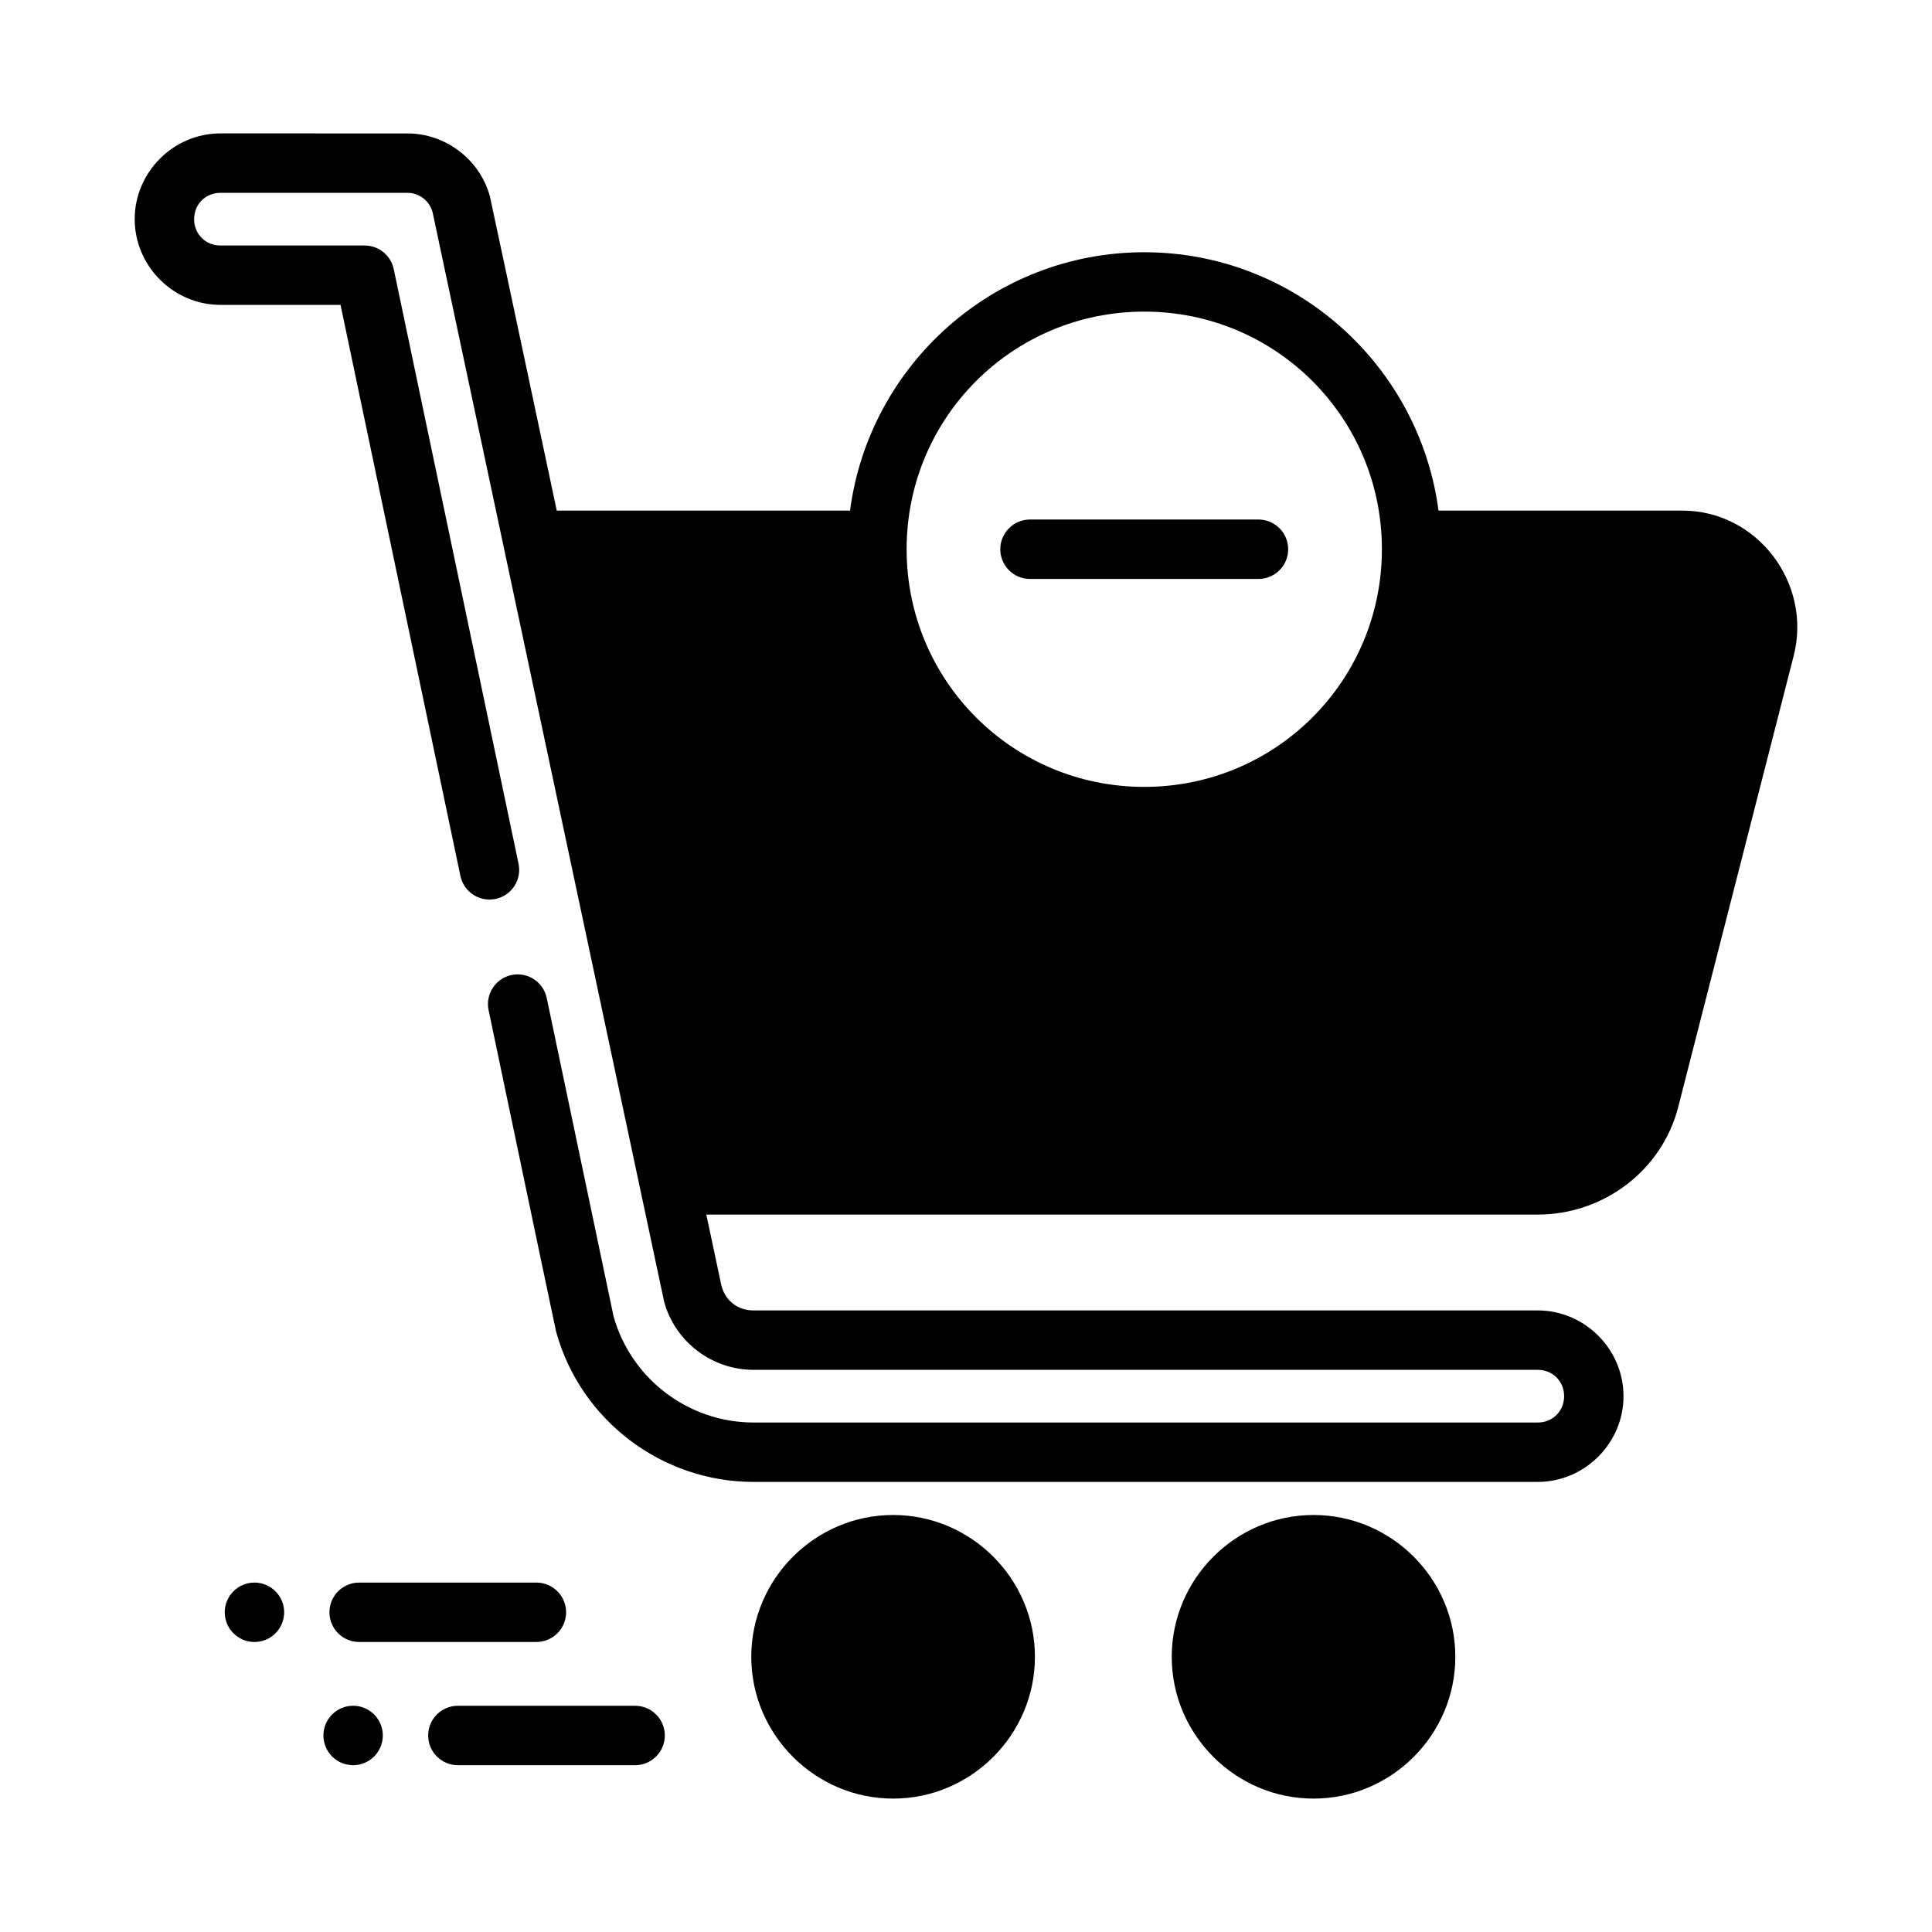
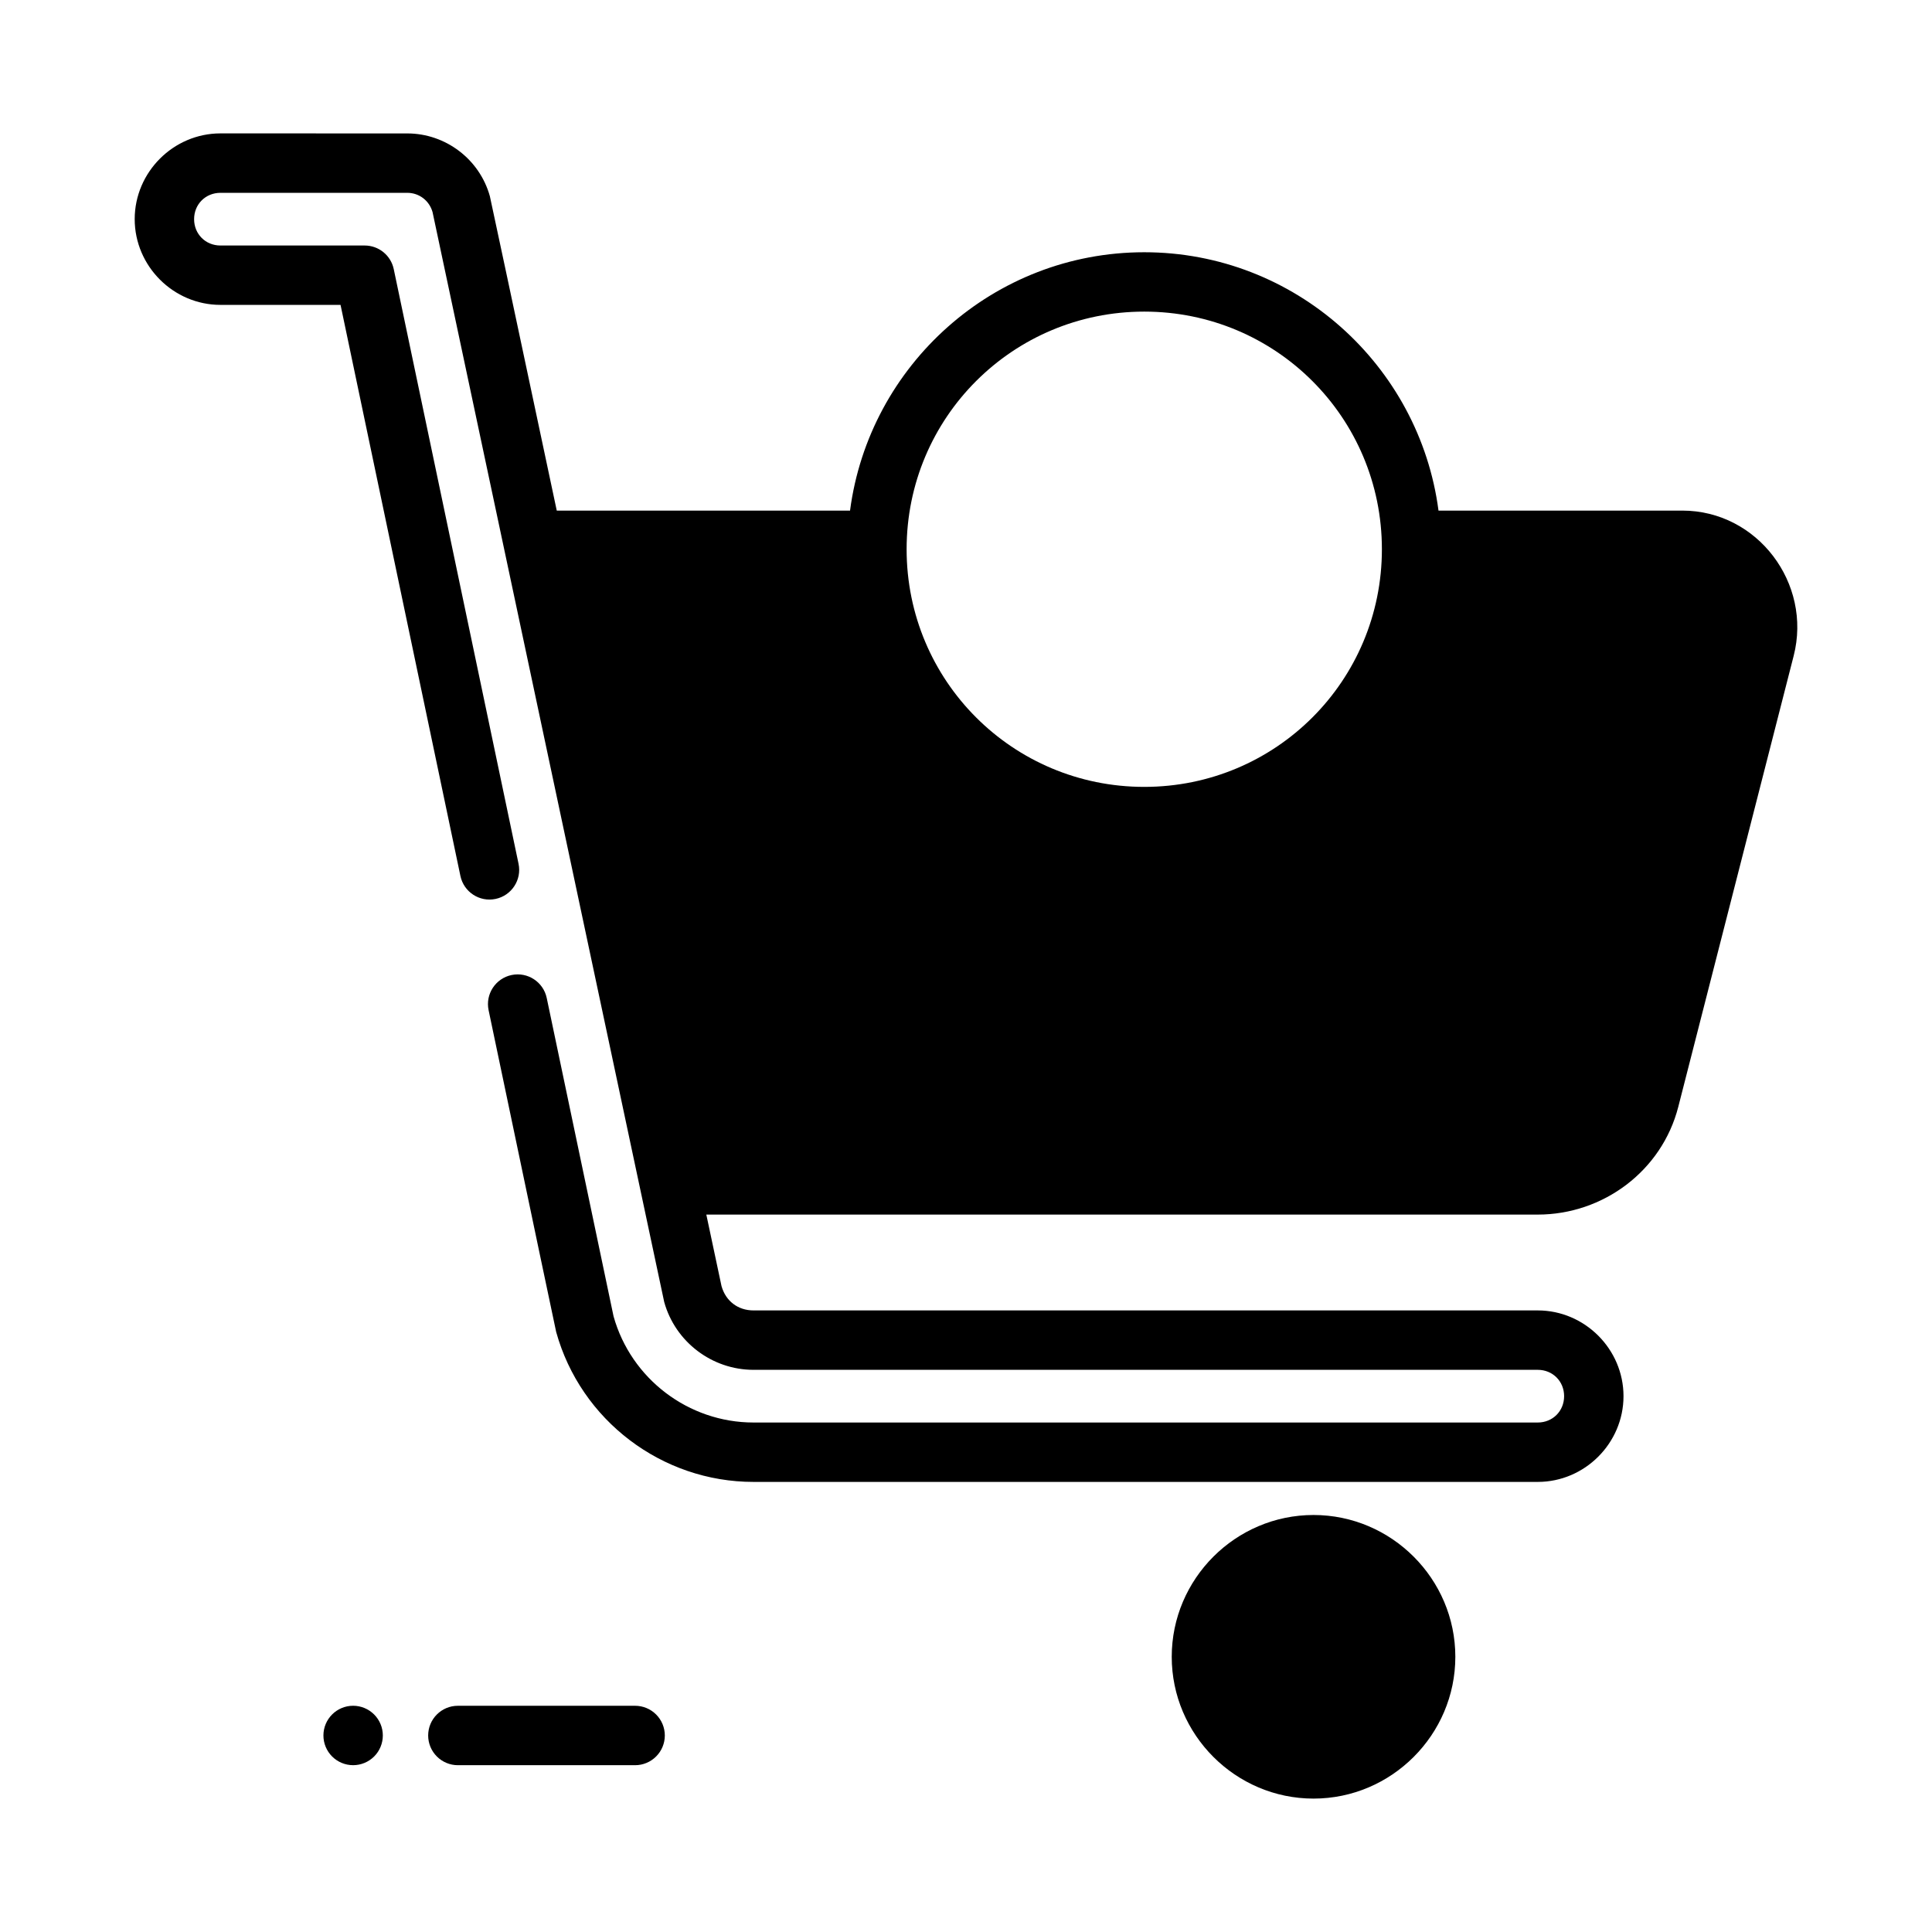
<svg xmlns="http://www.w3.org/2000/svg" fill="#000000" width="800px" height="800px" version="1.1" viewBox="144 144 512 512">
  <g>
    <path d="m202.42 179.35c-12.457 0-22.723 10.266-22.723 22.723s10.266 22.723 22.723 22.723h31.828l31.766 151.34c0.891 4.254 5.062 6.981 9.316 6.09s6.981-5.062 6.09-9.316l-33.074-157.59c-0.766-3.644-3.977-6.258-7.703-6.258h-38.223c-3.949 0-6.981-3.031-6.981-6.981s3.031-6.981 6.981-6.981h49.508c3.164 0 5.844 2.066 6.703 5.106 20.895 98.438 42.383 199.41 61.391 288.84 2.941 10.586 12.68 17.973 23.664 17.973h207.84c3.949 0 6.981 3.031 6.981 6.981s-3.031 6.981-6.981 6.981h-207.84c-17.215 0-32.445-11.57-37.086-28.137l-17.711-84.363c-0.891-4.254-5.062-6.981-9.316-6.09-4.254 0.891-6.981 5.062-6.09 9.316 5.984 28.414 11.902 56.918 17.91 85.285 6.504 23.41 27.992 39.73 52.289 39.73h207.84c12.457 0 22.723-10.266 22.723-22.723s-10.266-22.723-22.723-22.723h-207.84c-4.129 0-7.356-2.481-8.473-6.441l-4.027-18.957h220.34c17.34 0 32.898-11.59 37.238-28.551l30.582-119.53c4.91-19.191-9.59-38.484-29.52-38.484h-64.605c-5.055-38.555-38.078-68.465-77.98-68.465s-72.914 29.91-77.969 68.465h-77.723c-5.922-27.758-11.773-55.605-17.727-83.316-2.723-9.797-11.727-16.633-21.895-16.637zm244.82 47.23c34.875 0 62.977 28.102 62.977 62.977s-28.102 62.977-62.977 62.977-62.977-28.102-62.977-62.977 28.102-62.977 62.977-62.977z" />
-     <path d="m380.69 545.49c-20.664 0-37.594 16.914-37.594 37.578 0 20.66 16.93 37.578 37.594 37.578 20.664 0 37.578-16.914 37.578-37.578 0-20.66-16.914-37.578-37.578-37.578z" />
-     <path d="m492.1 545.49c-20.664 0-37.578 16.914-37.578 37.578 0 20.66 16.914 37.578 37.578 37.578 20.664 0 37.578-16.914 37.578-37.578 0-20.66-16.914-37.578-37.578-37.578z" />
-     <path d="m416.96 281.68c-4.348 0-7.875 3.527-7.875 7.875 0 4.348 3.527 7.871 7.875 7.871h60.547c4.348 0 7.871-3.523 7.871-7.871 0-2.09-0.828-4.09-2.305-5.566-1.477-1.477-3.481-2.309-5.566-2.309z" />
+     <path d="m492.1 545.49c-20.664 0-37.578 16.914-37.578 37.578 0 20.66 16.914 37.578 37.578 37.578 20.664 0 37.578-16.914 37.578-37.578 0-20.66-16.914-37.578-37.578-37.578" />
    <path d="m265.34 596.05c-4.348 0-7.871 3.523-7.871 7.871 0 2.09 0.828 4.09 2.305 5.566 1.477 1.477 3.477 2.309 5.566 2.309h46.973-0.004c2.09 0 4.09-0.832 5.566-2.309 1.477-1.477 2.309-3.477 2.309-5.566 0-2.086-0.832-4.09-2.309-5.566-1.477-1.477-3.477-2.305-5.566-2.305z" />
    <path d="m229.71 603.92c0 2.086 0.828 4.09 2.305 5.566 1.477 1.477 3.477 2.305 5.566 2.305 2.086 0 4.09-0.828 5.566-2.305 1.477-1.477 2.305-3.481 2.305-5.566 0-2.09-0.828-4.09-2.305-5.566-1.477-1.477-3.481-2.309-5.566-2.309-4.348 0-7.871 3.527-7.871 7.875z" />
-     <path d="m239.18 563.4c-4.348 0-7.875 3.523-7.875 7.871 0 2.09 0.832 4.09 2.309 5.566 1.477 1.477 3.477 2.305 5.566 2.305h46.973-0.004c2.09 0 4.09-0.828 5.566-2.305 1.477-1.477 2.305-3.477 2.305-5.566 0-2.086-0.828-4.09-2.305-5.566s-3.477-2.305-5.566-2.305z" />
-     <path d="m203.56 571.27c0 2.09 0.828 4.09 2.305 5.566 1.477 1.477 3.481 2.309 5.566 2.309 2.09 0 4.09-0.832 5.566-2.309 1.477-1.477 2.309-3.477 2.309-5.566 0-2.086-0.832-4.09-2.309-5.566-1.477-1.477-3.477-2.305-5.566-2.305-4.348 0-7.871 3.523-7.871 7.871z" />
  </g>
</svg>